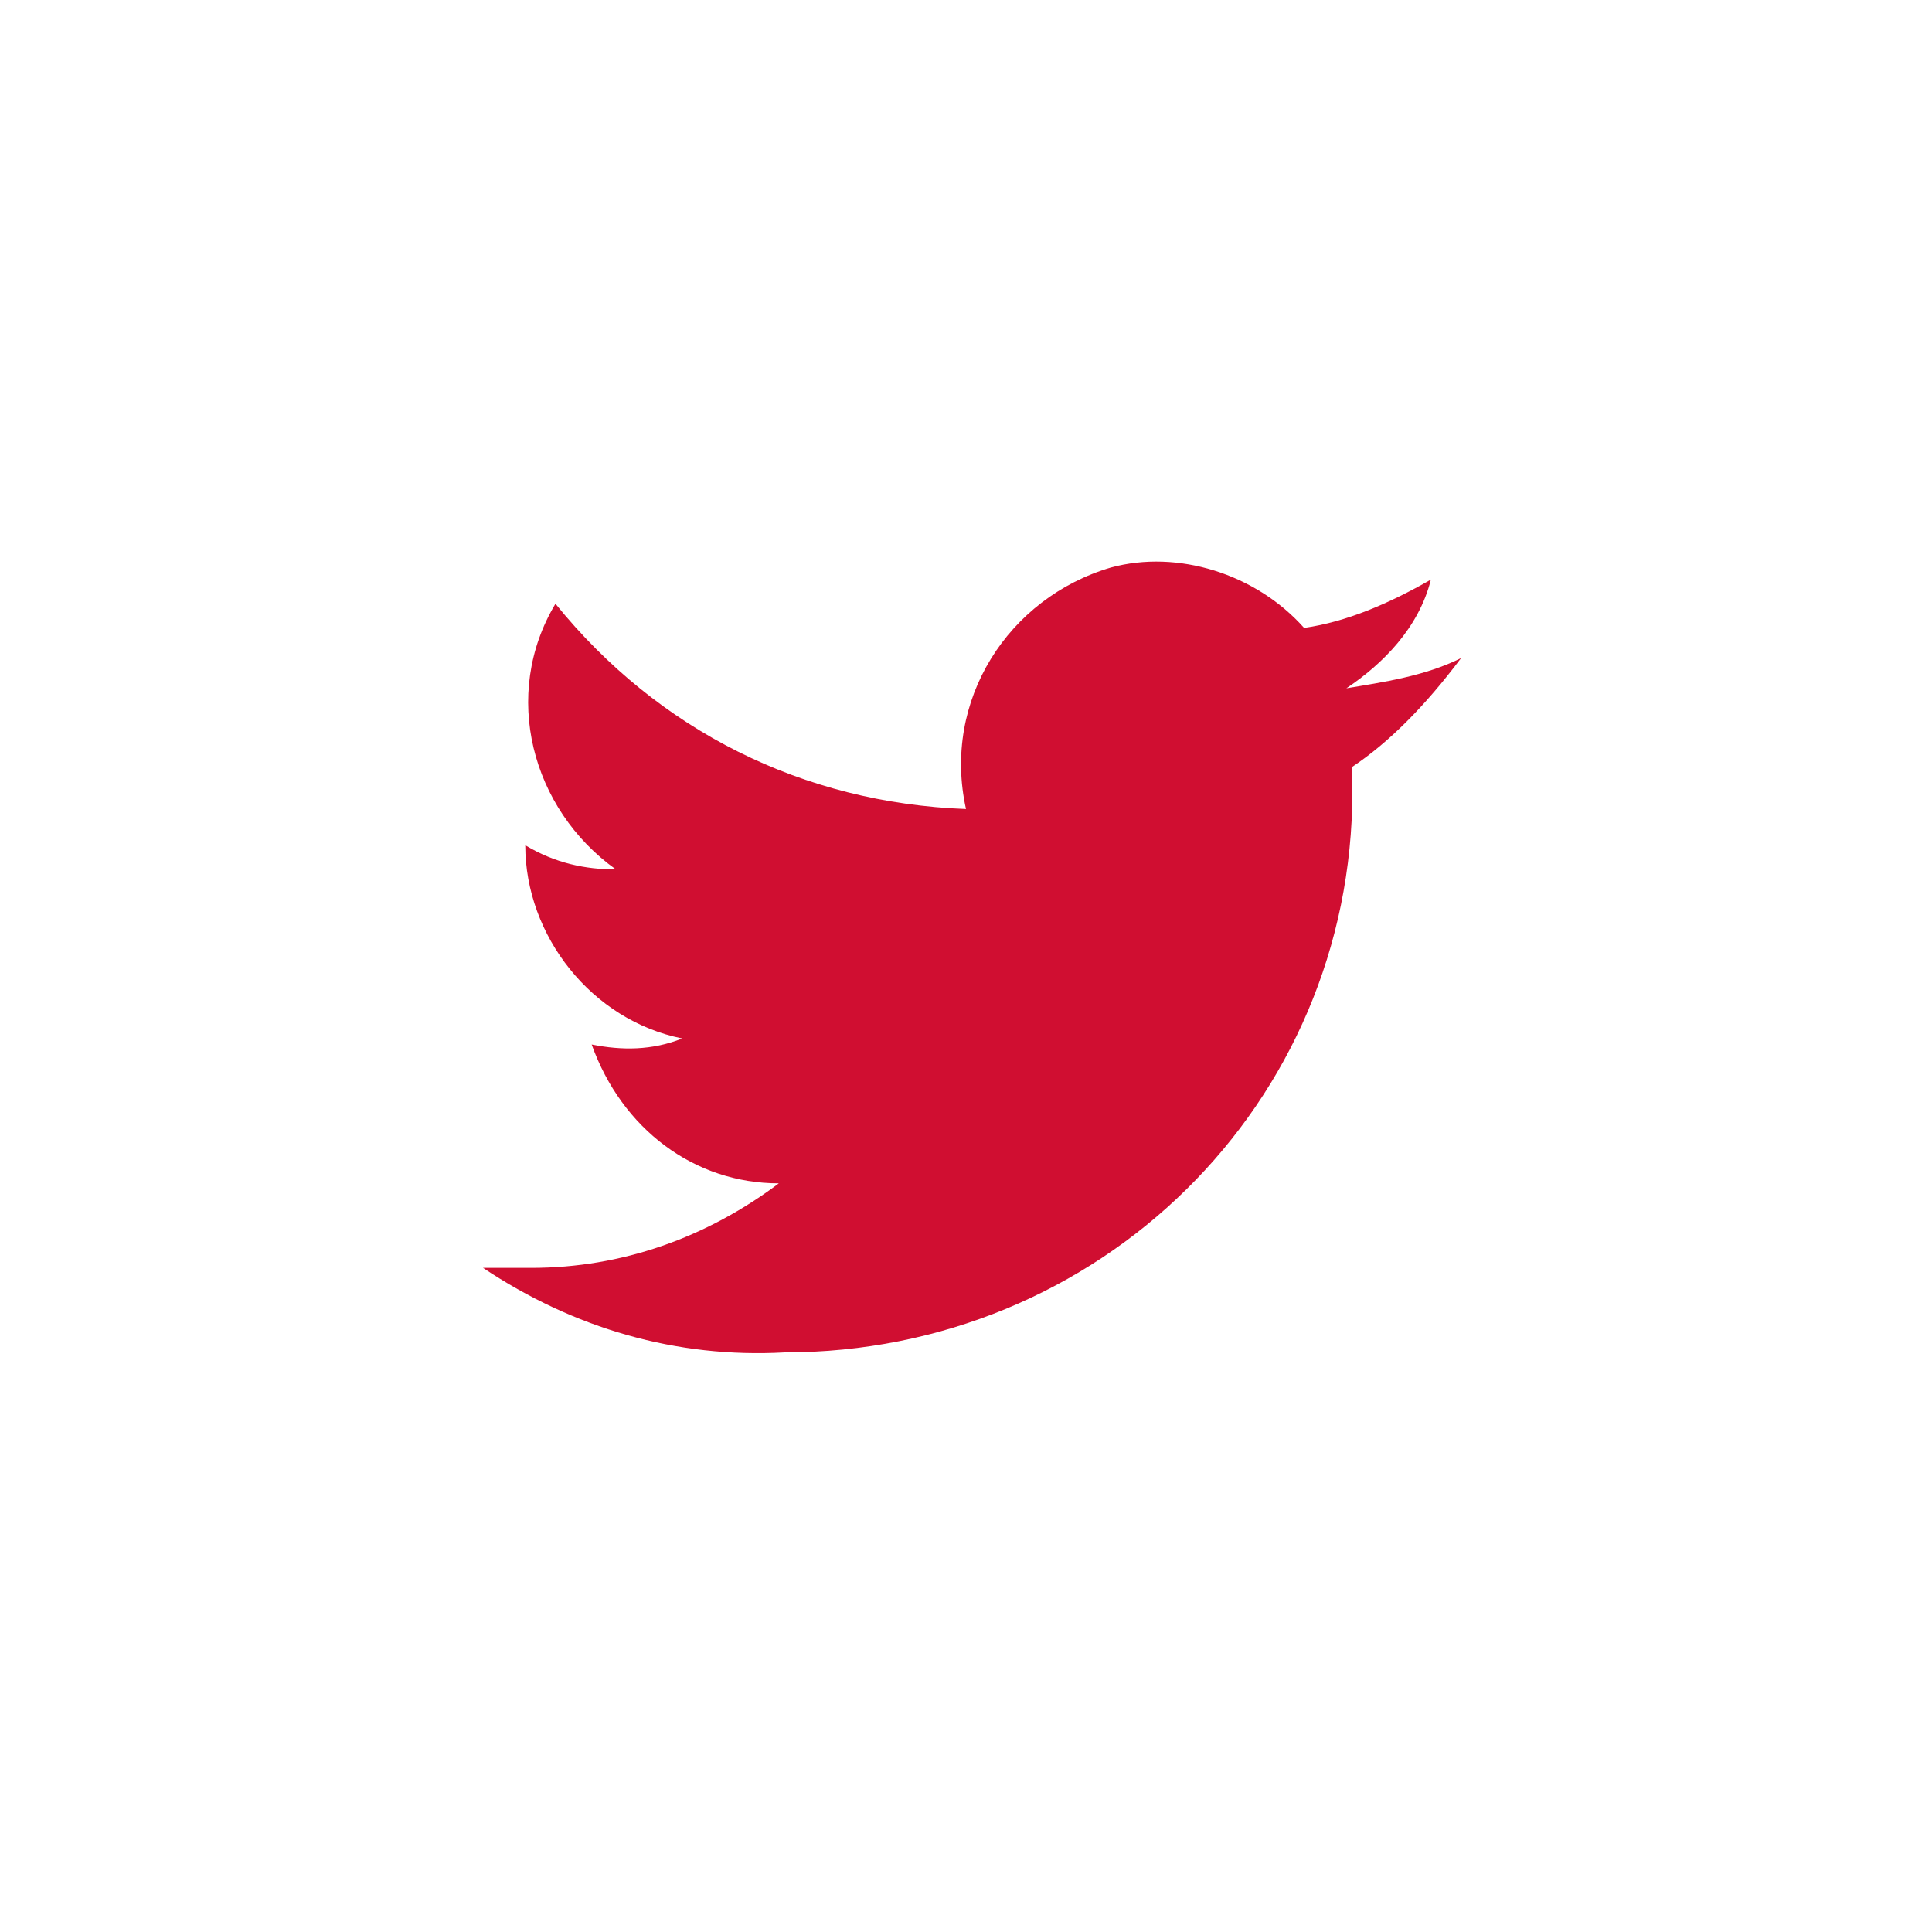
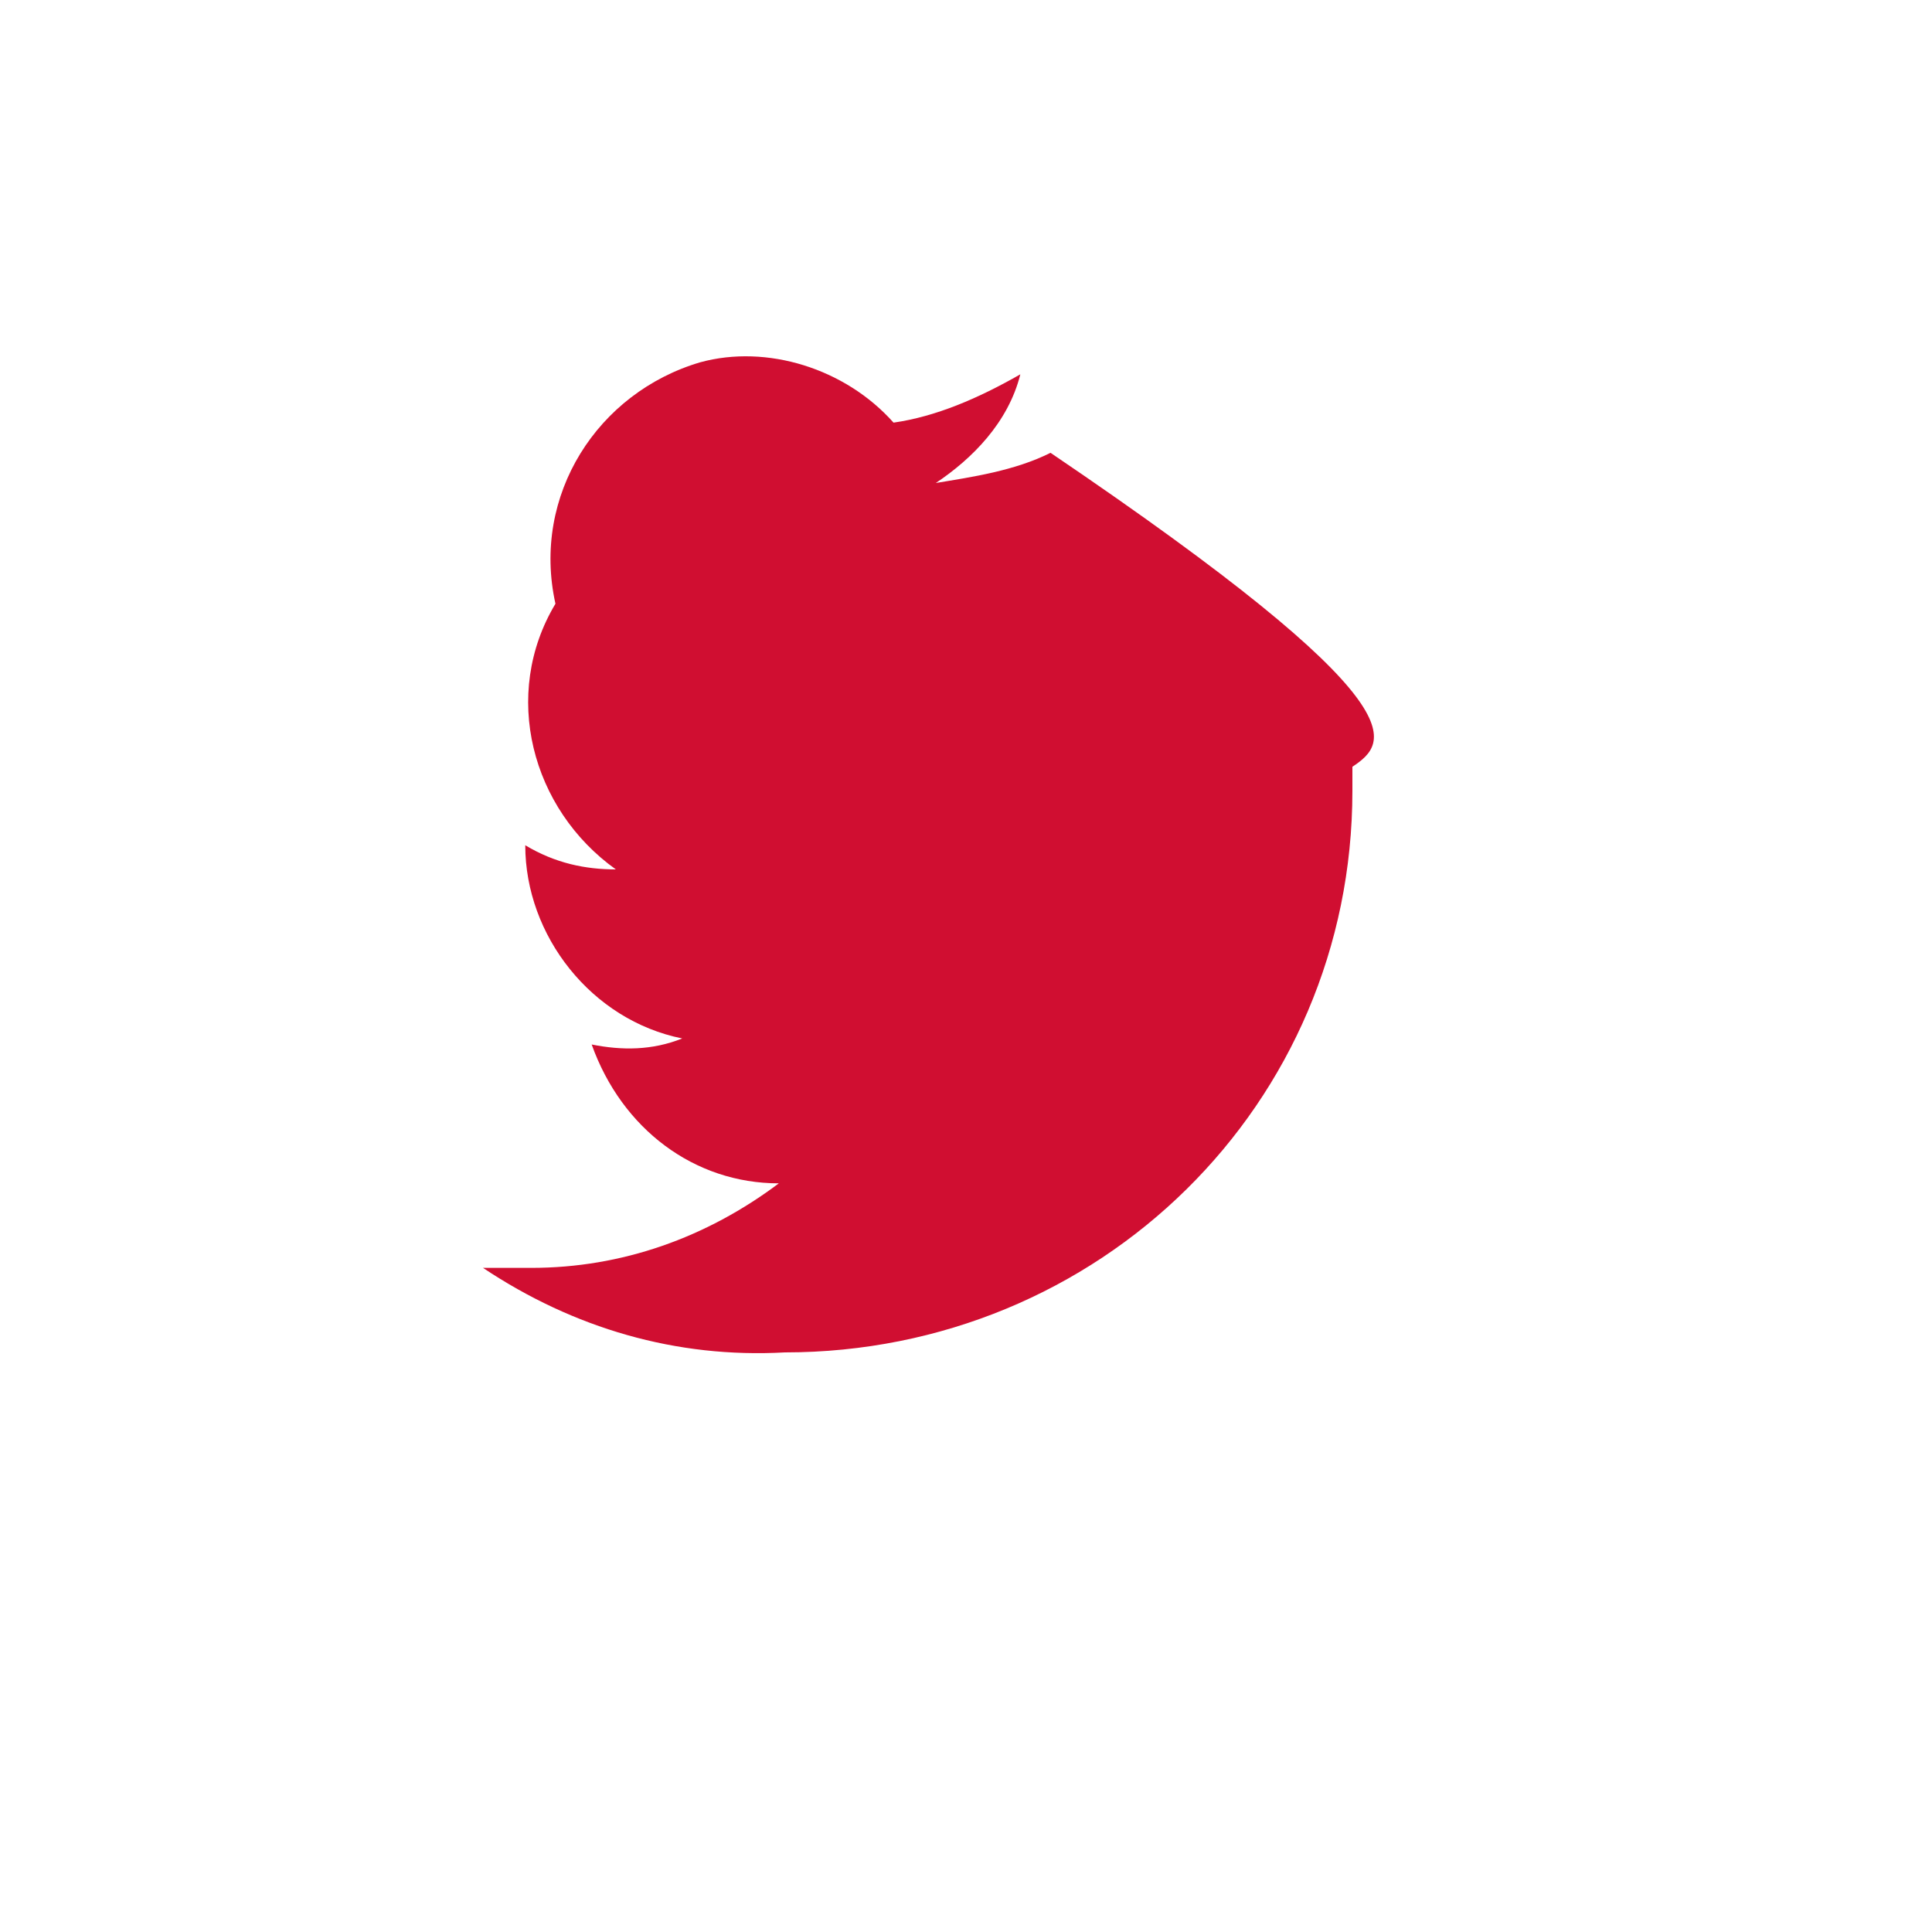
<svg xmlns="http://www.w3.org/2000/svg" version="1.1" id="レイヤー_1" x="0px" y="0px" viewBox="0 0 32 32" style="enable-background:new 0 0 32 32;" xml:space="preserve">
  <style type="text/css">
	.st0{fill:none;}
	.st1{fill:#D00E31;}
</style>
  <title>twitter</title>
-   <rect y="0" class="st0" width="32" height="32" />
-   <path class="st1" d="M22.4,12.7c0,0.1,0,0.3,0,0.4c0,5.2-4.2,9.3-9.4,9.3C11.2,22.5,9.5,22,8,21c0.3,0,0.5,0,0.8,0  c1.5,0,2.9-0.5,4.1-1.4c-1.4,0-2.6-0.9-3.1-2.3c0.5,0.1,1,0.1,1.5-0.1c-1.5-0.3-2.6-1.7-2.6-3.2l0,0c0.5,0.3,1,0.4,1.5,0.4  c-1.4-1-1.9-2.9-1-4.4c1.7,2.1,4.1,3.3,6.8,3.4c-0.4-1.8,0.7-3.5,2.4-4c1.1-0.3,2.4,0.1,3.2,1c0.7-0.1,1.4-0.4,2.1-0.8  c-0.2,0.8-0.8,1.4-1.4,1.8c0.6-0.1,1.3-0.2,1.9-0.5C23.6,11.7,23,12.3,22.4,12.7z" />
+   <path class="st1" d="M22.4,12.7c0,0.1,0,0.3,0,0.4c0,5.2-4.2,9.3-9.4,9.3C11.2,22.5,9.5,22,8,21c0.3,0,0.5,0,0.8,0  c1.5,0,2.9-0.5,4.1-1.4c-1.4,0-2.6-0.9-3.1-2.3c0.5,0.1,1,0.1,1.5-0.1c-1.5-0.3-2.6-1.7-2.6-3.2l0,0c0.5,0.3,1,0.4,1.5,0.4  c-1.4-1-1.9-2.9-1-4.4c-0.4-1.8,0.7-3.5,2.4-4c1.1-0.3,2.4,0.1,3.2,1c0.7-0.1,1.4-0.4,2.1-0.8  c-0.2,0.8-0.8,1.4-1.4,1.8c0.6-0.1,1.3-0.2,1.9-0.5C23.6,11.7,23,12.3,22.4,12.7z" />
</svg>